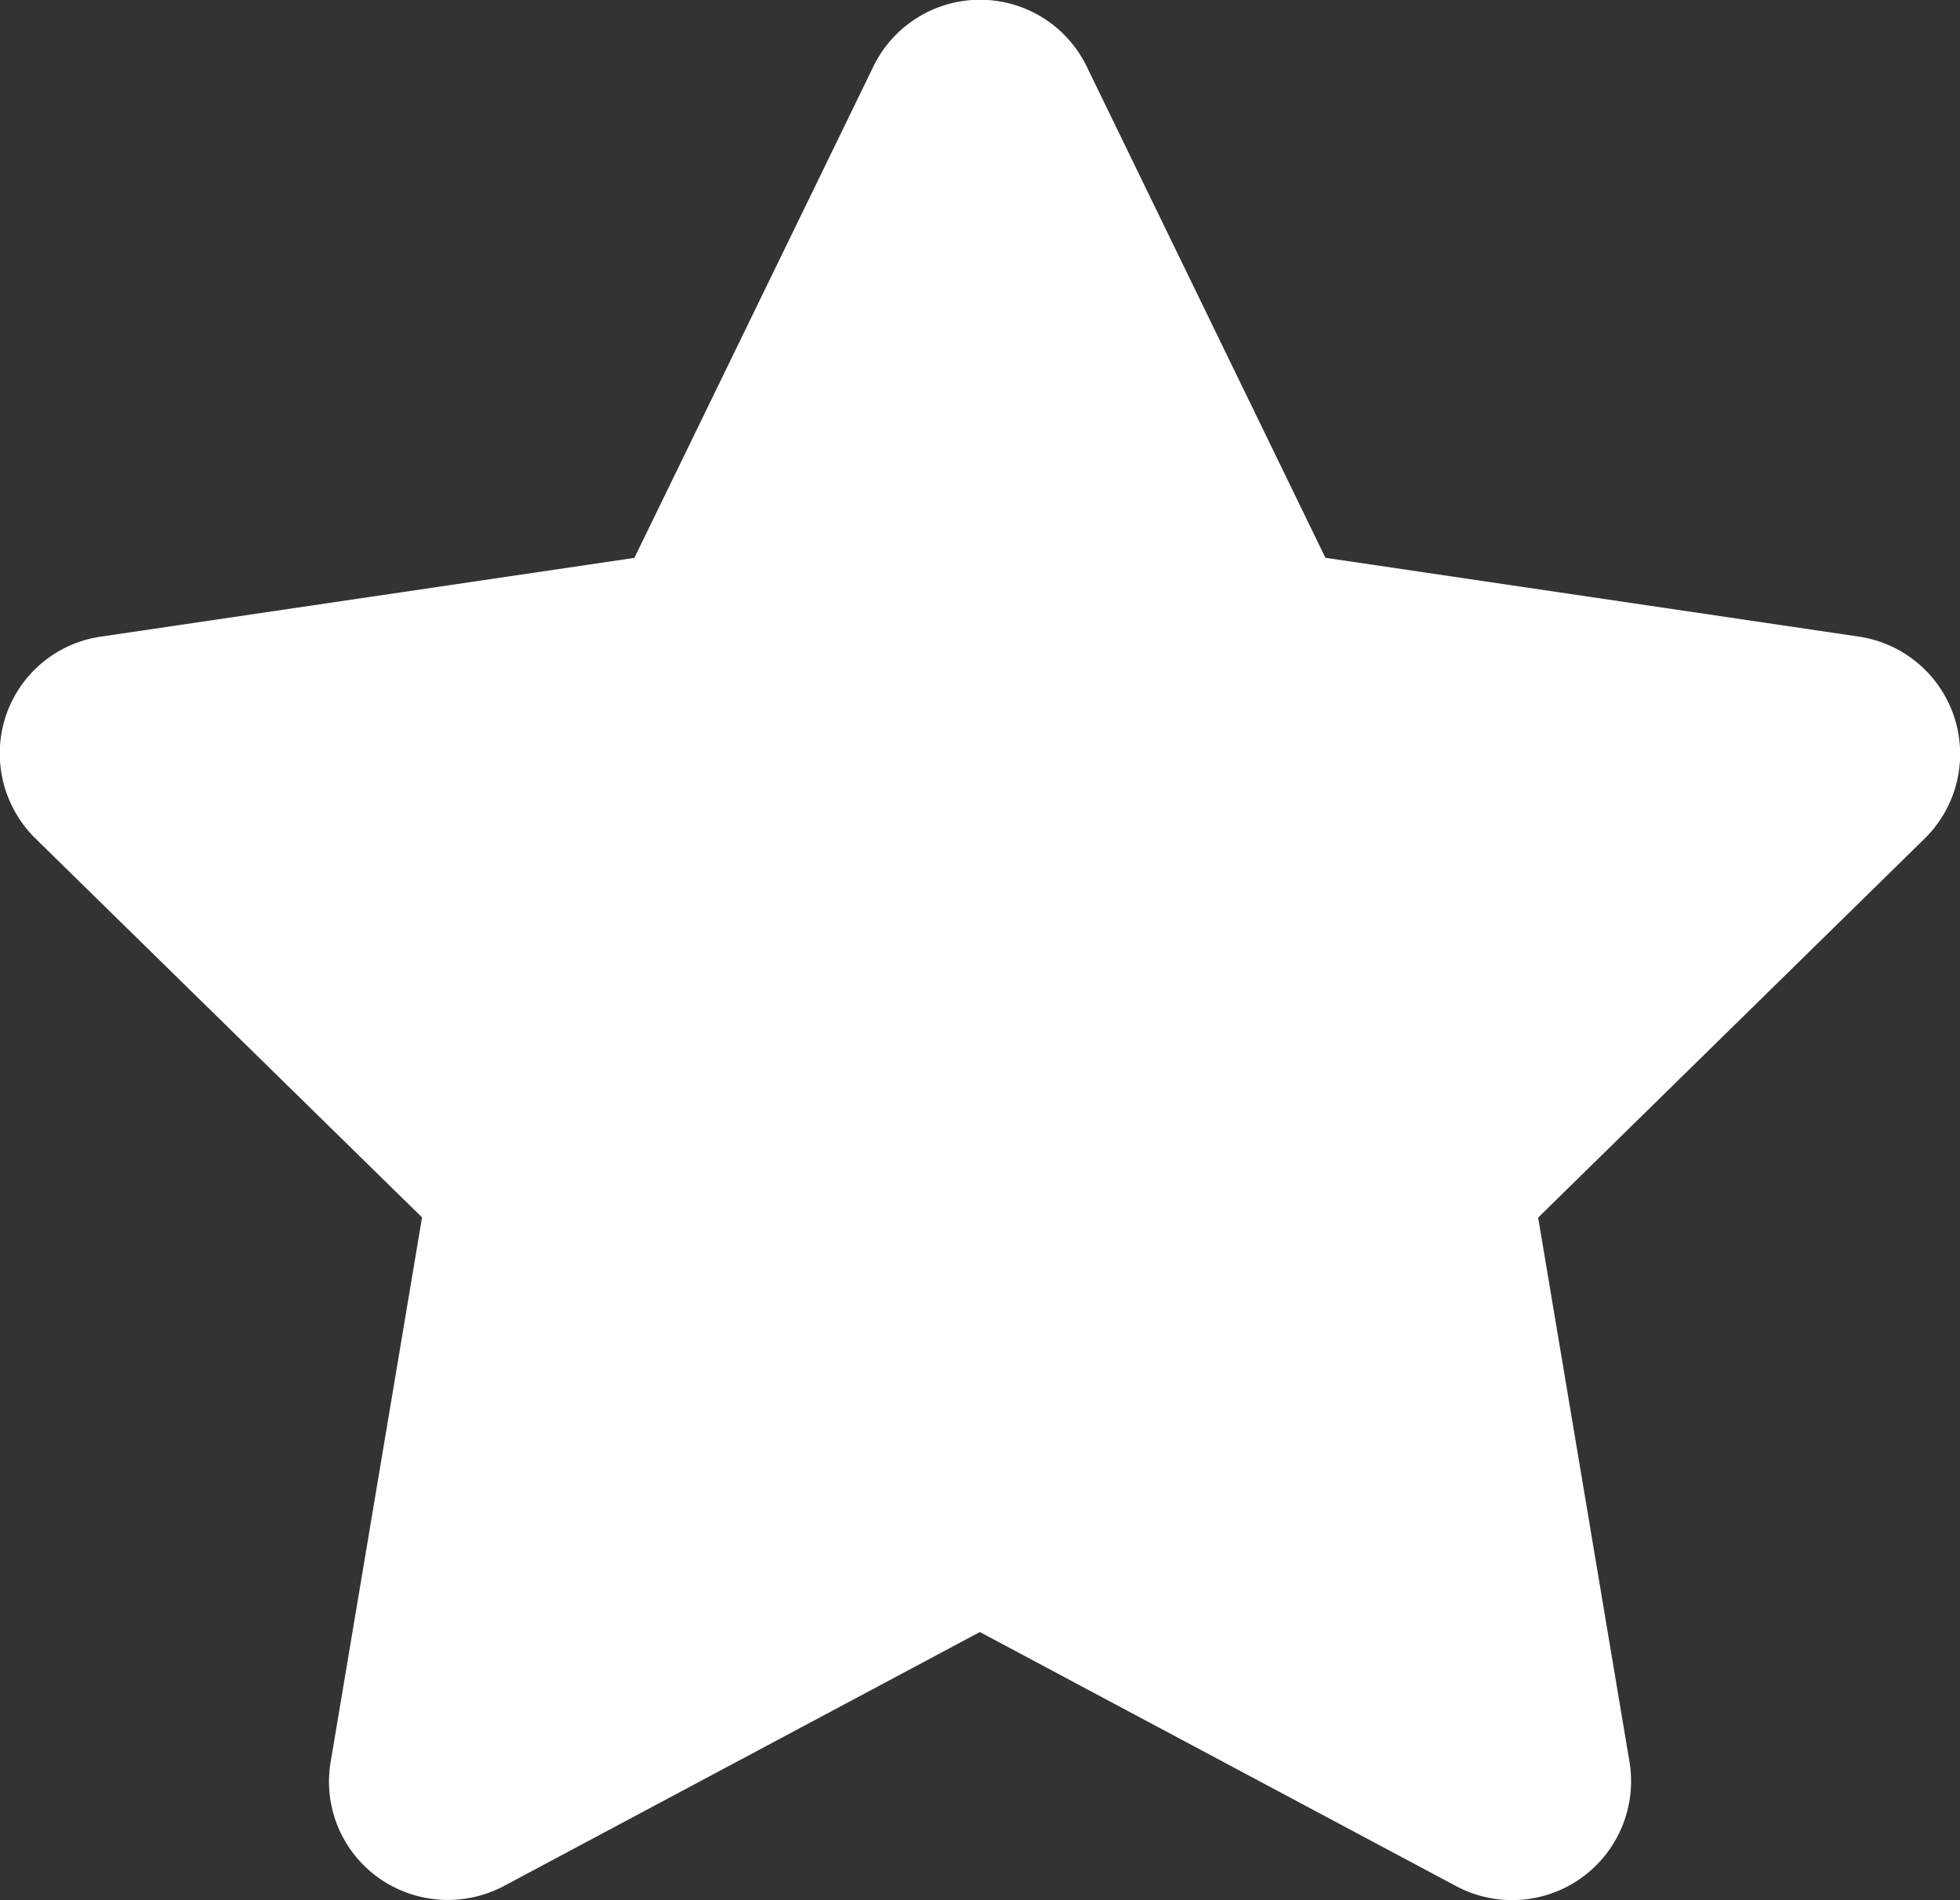
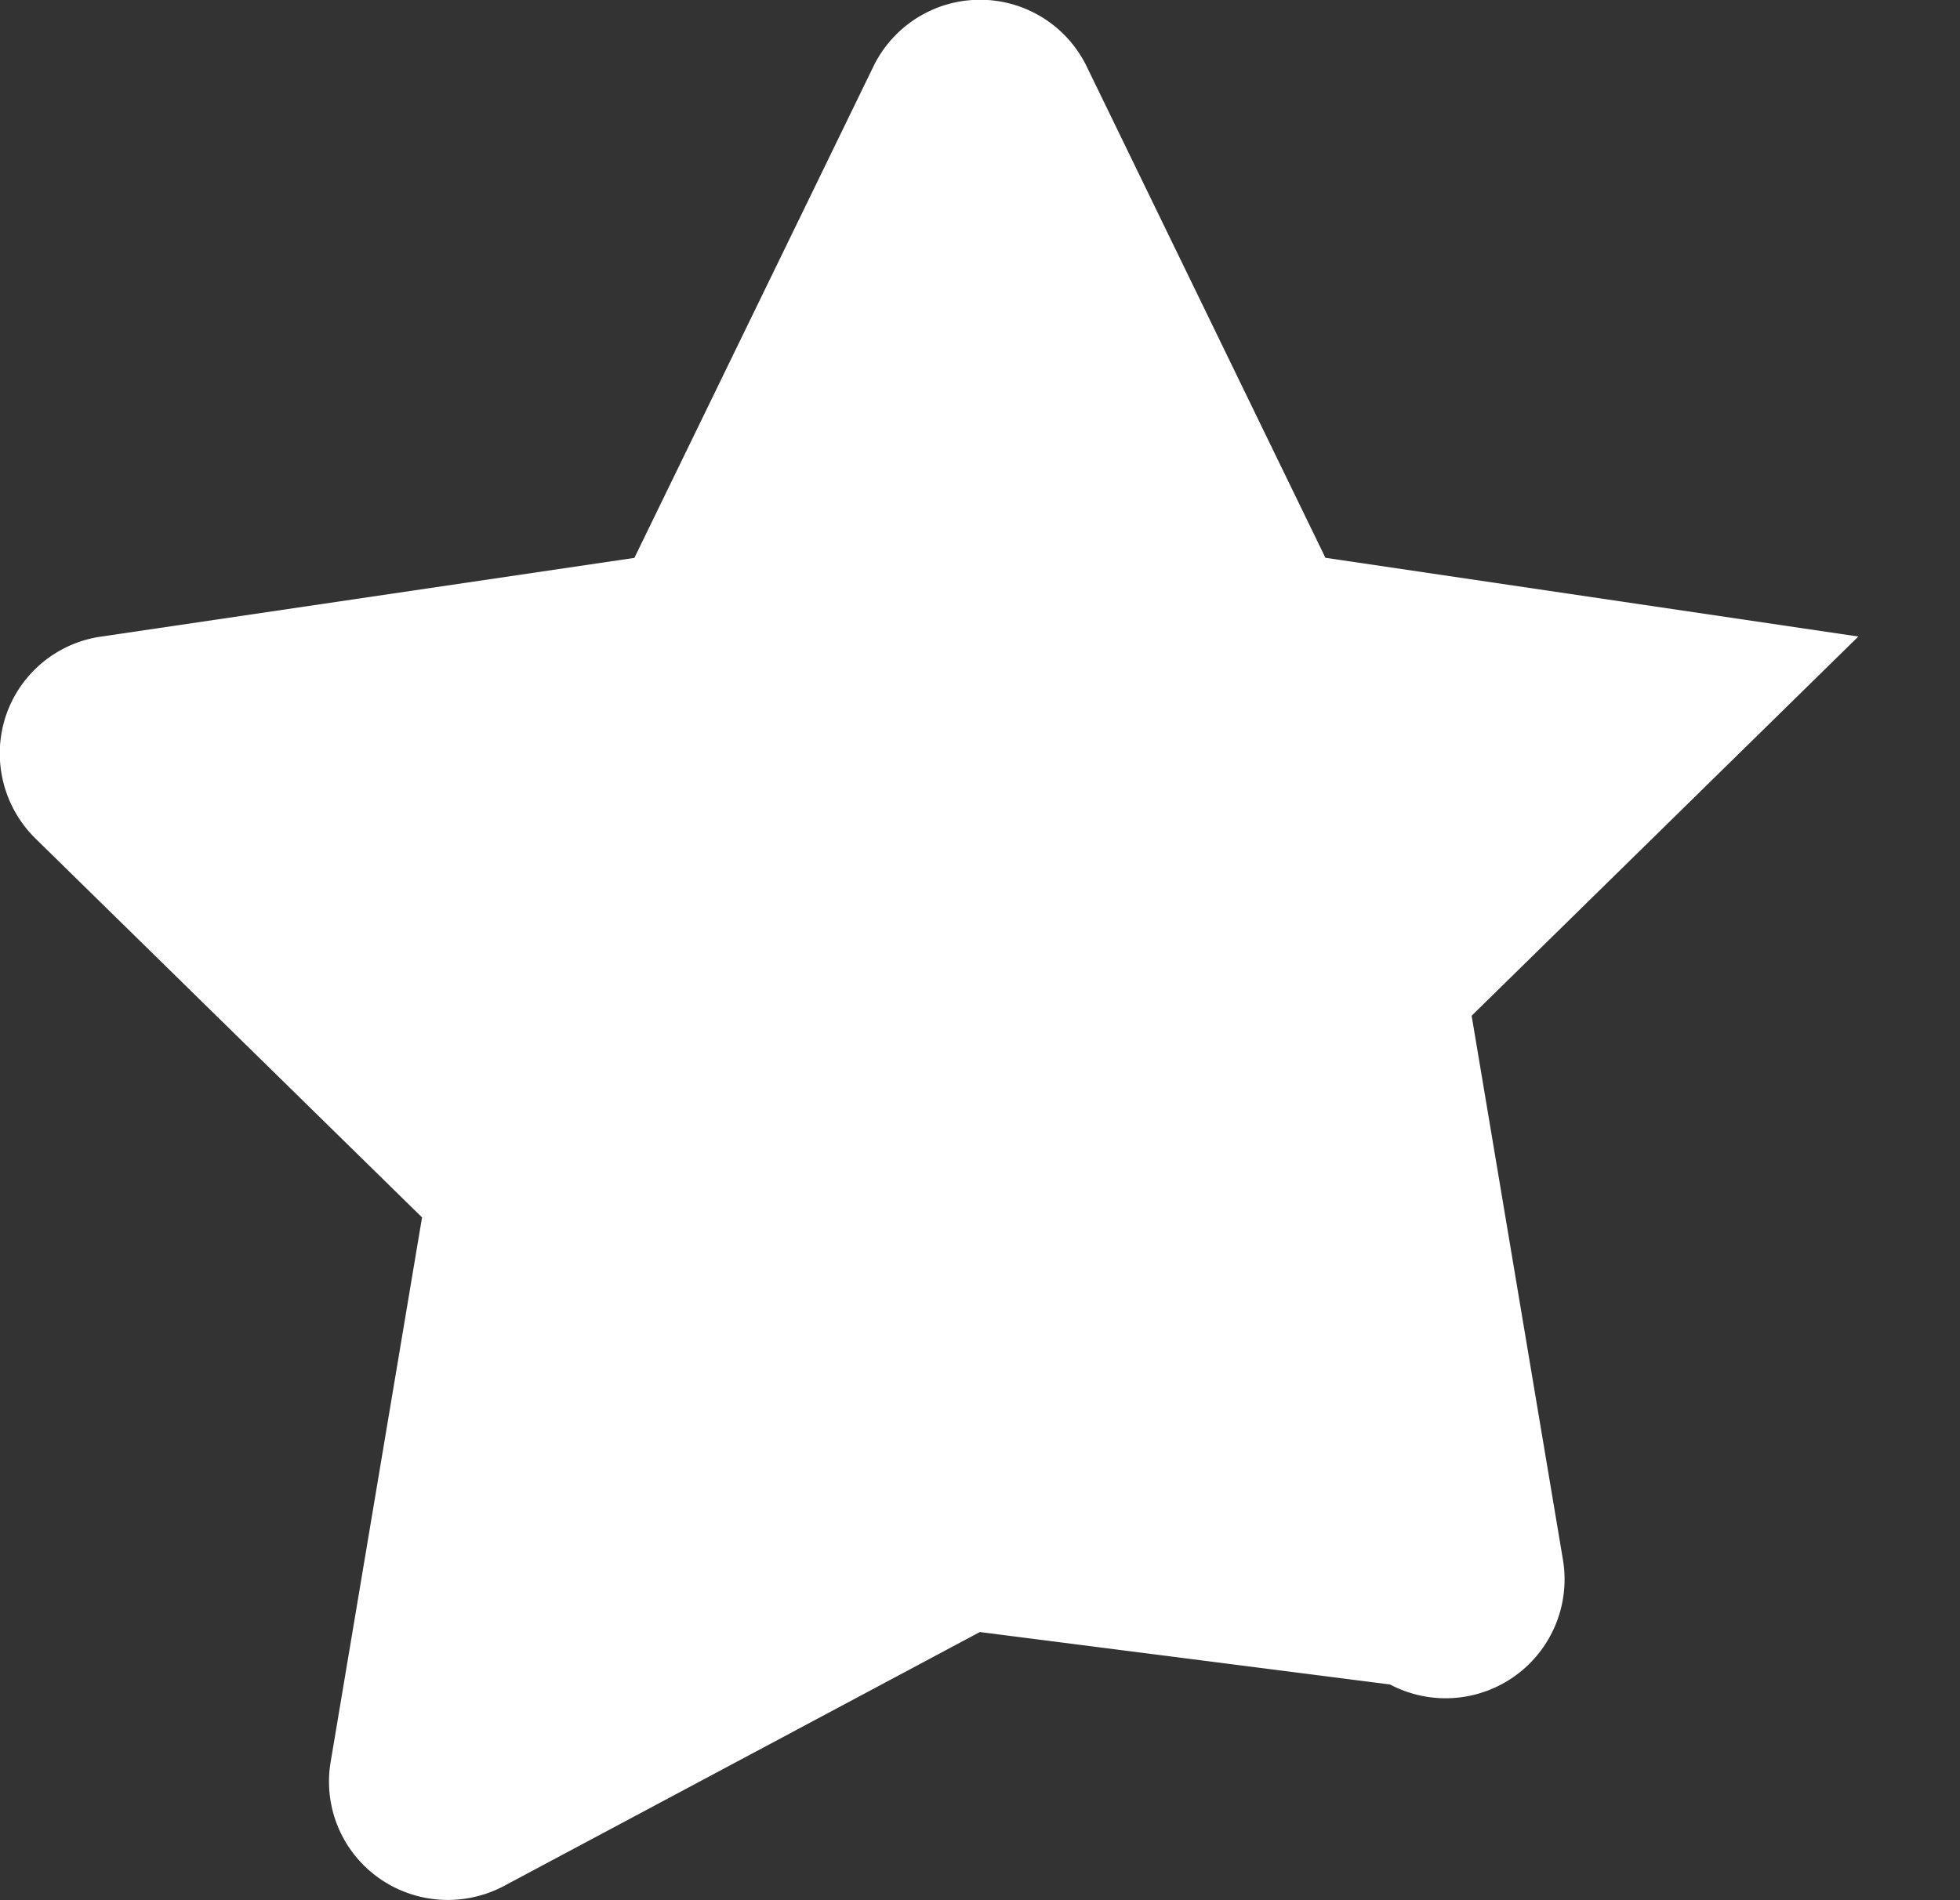
<svg xmlns="http://www.w3.org/2000/svg" width="20.629" height="20.002" viewBox="0 0 20.629 20.002">
  <rect x="0" y="0" width="20.629" height="20.002" fill="#333333" stroke="none" />
-   <path id="Path_112" data-name="Path 112" d="M14.891,6.371,20.5,7.2a1.249,1.249,0,0,1,.7,2.125l-4.07,3.992.961,5.727a1.252,1.252,0,0,1-1.82,1.313L11.254,17.68,6.242,20.355a1.259,1.259,0,0,1-1.32-.09,1.244,1.244,0,0,1-.5-1.223l.961-5.727L1.312,9.324A1.256,1.256,0,0,1,1,8.043,1.243,1.243,0,0,1,2.009,7.2l5.609-.828L10.133,1.2a1.248,1.248,0,0,1,2.246,0Z" transform="translate(-0.941 -0.499)" fill="#fff" />
+   <path id="Path_112" data-name="Path 112" d="M14.891,6.371,20.5,7.2l-4.07,3.992.961,5.727a1.252,1.252,0,0,1-1.82,1.313L11.254,17.68,6.242,20.355a1.259,1.259,0,0,1-1.32-.09,1.244,1.244,0,0,1-.5-1.223l.961-5.727L1.312,9.324A1.256,1.256,0,0,1,1,8.043,1.243,1.243,0,0,1,2.009,7.2l5.609-.828L10.133,1.2a1.248,1.248,0,0,1,2.246,0Z" transform="translate(-0.941 -0.499)" fill="#fff" />
</svg>